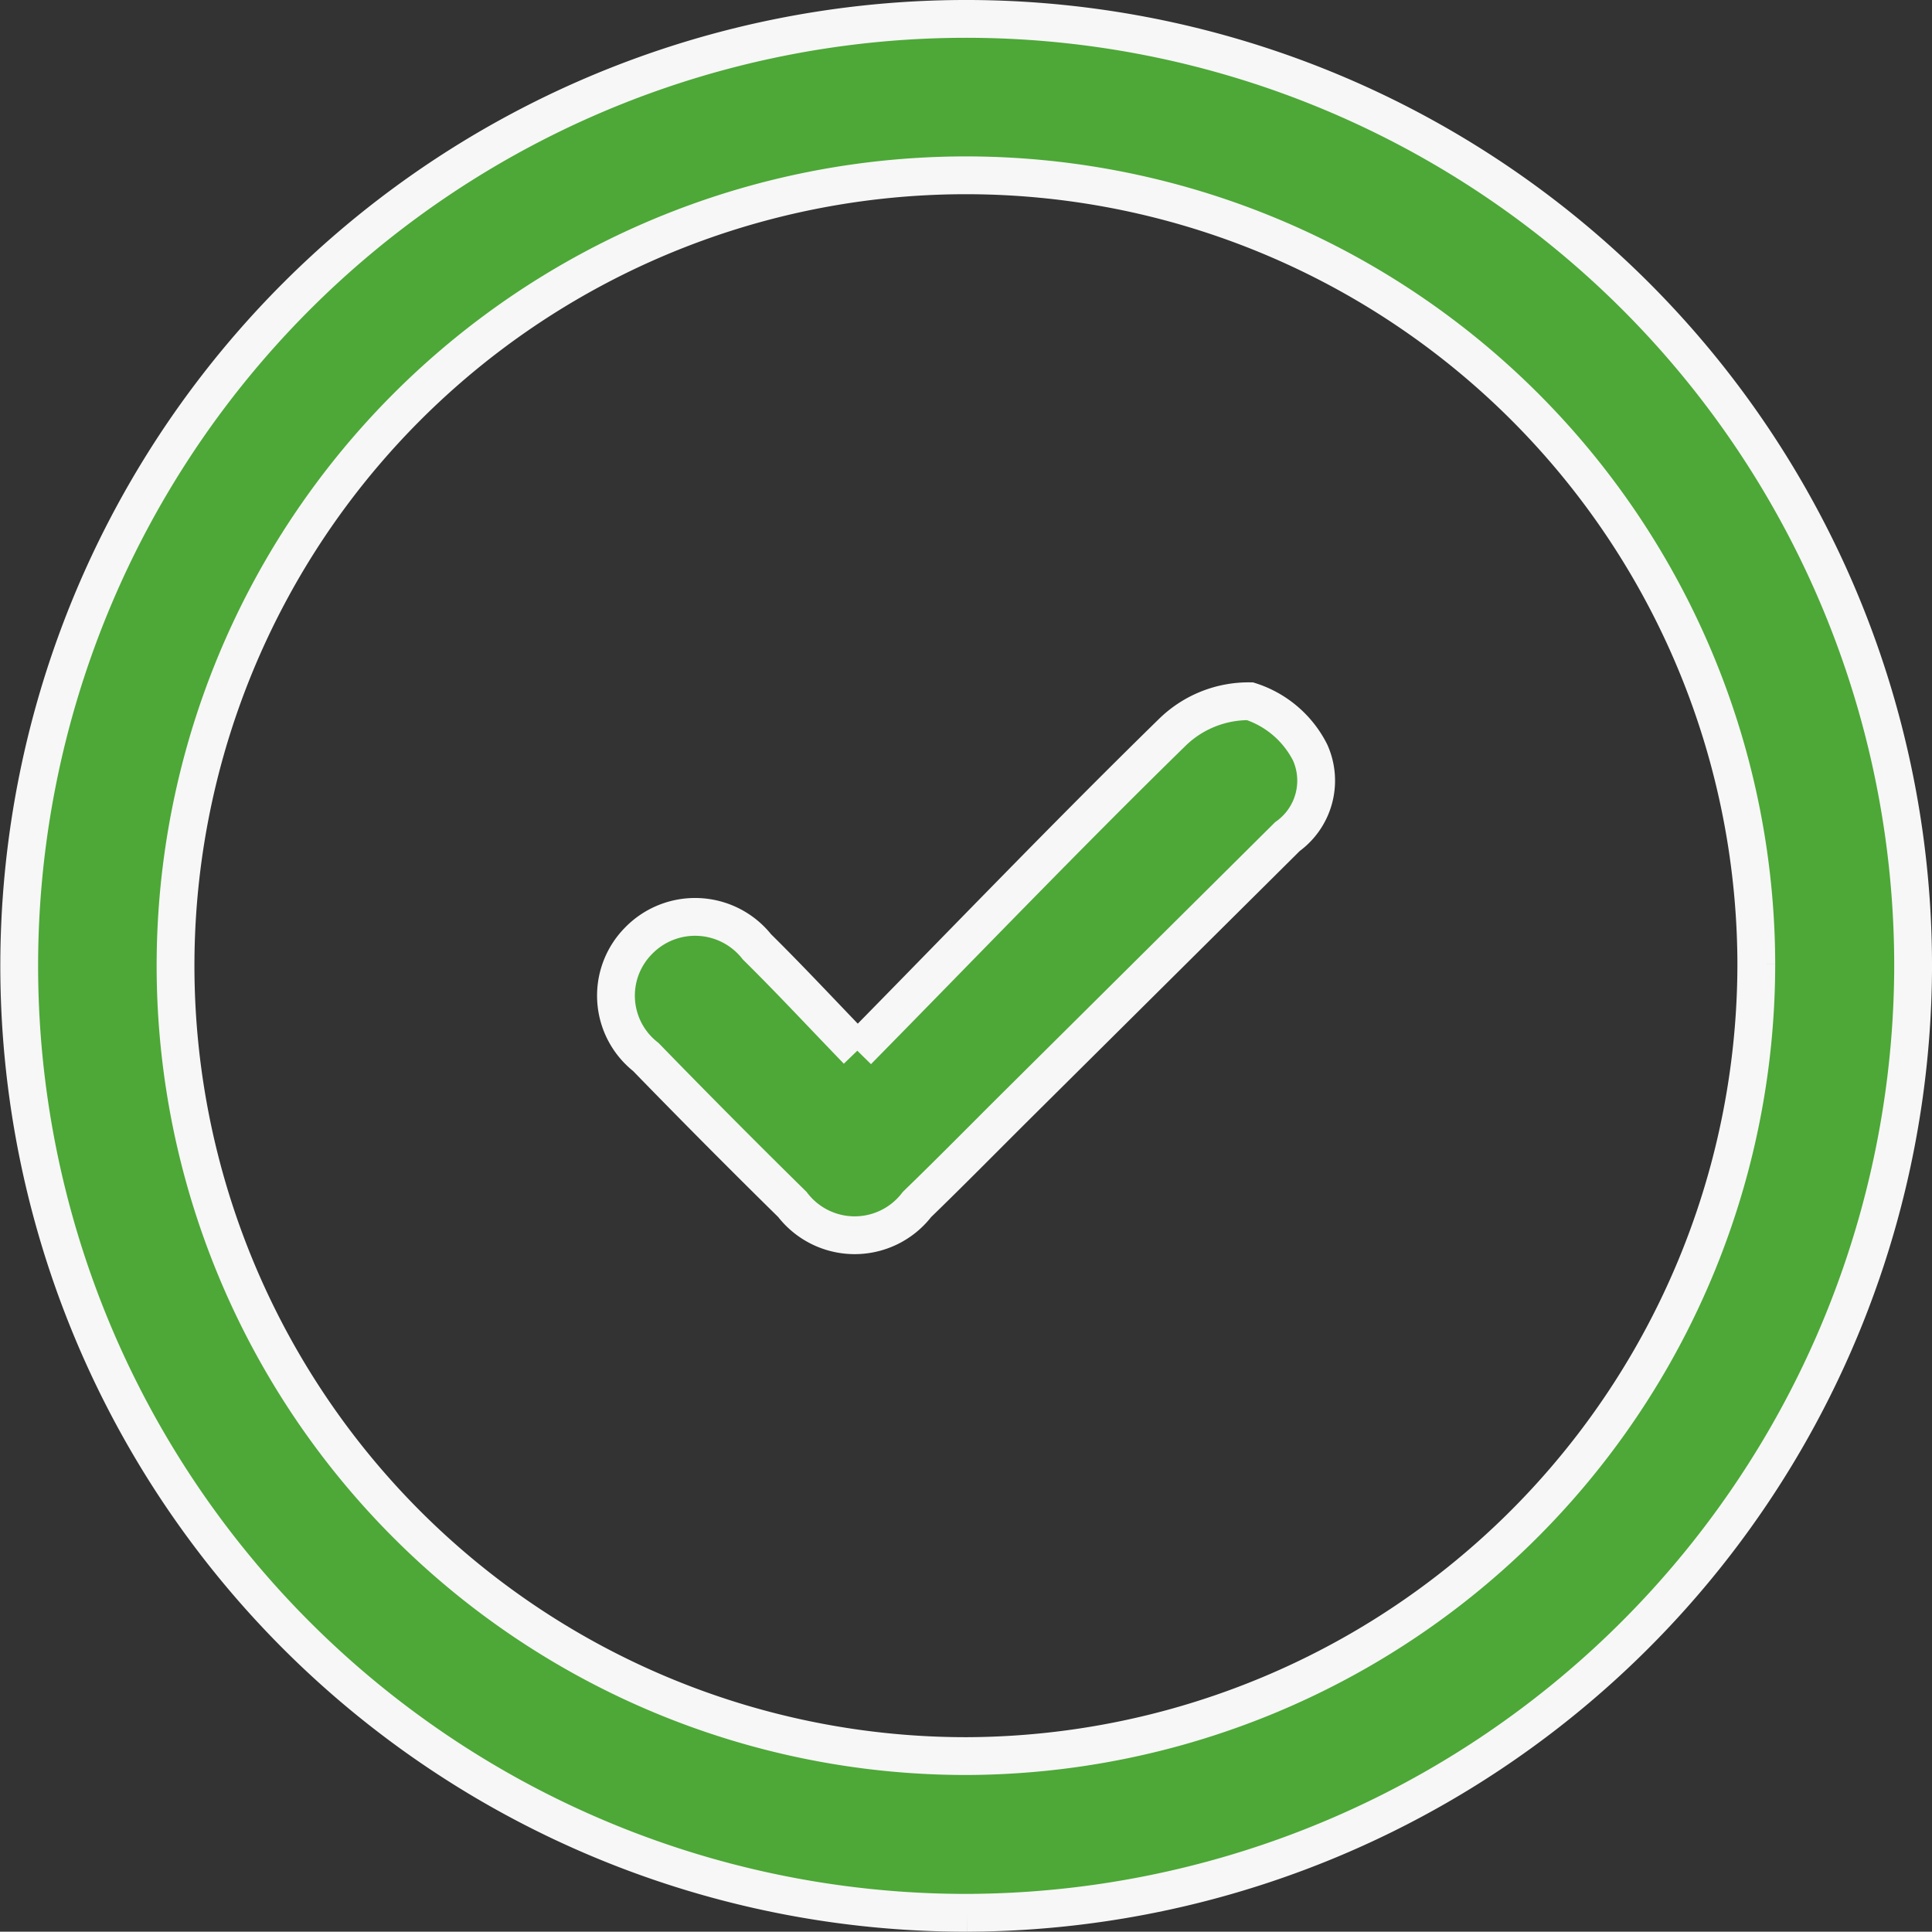
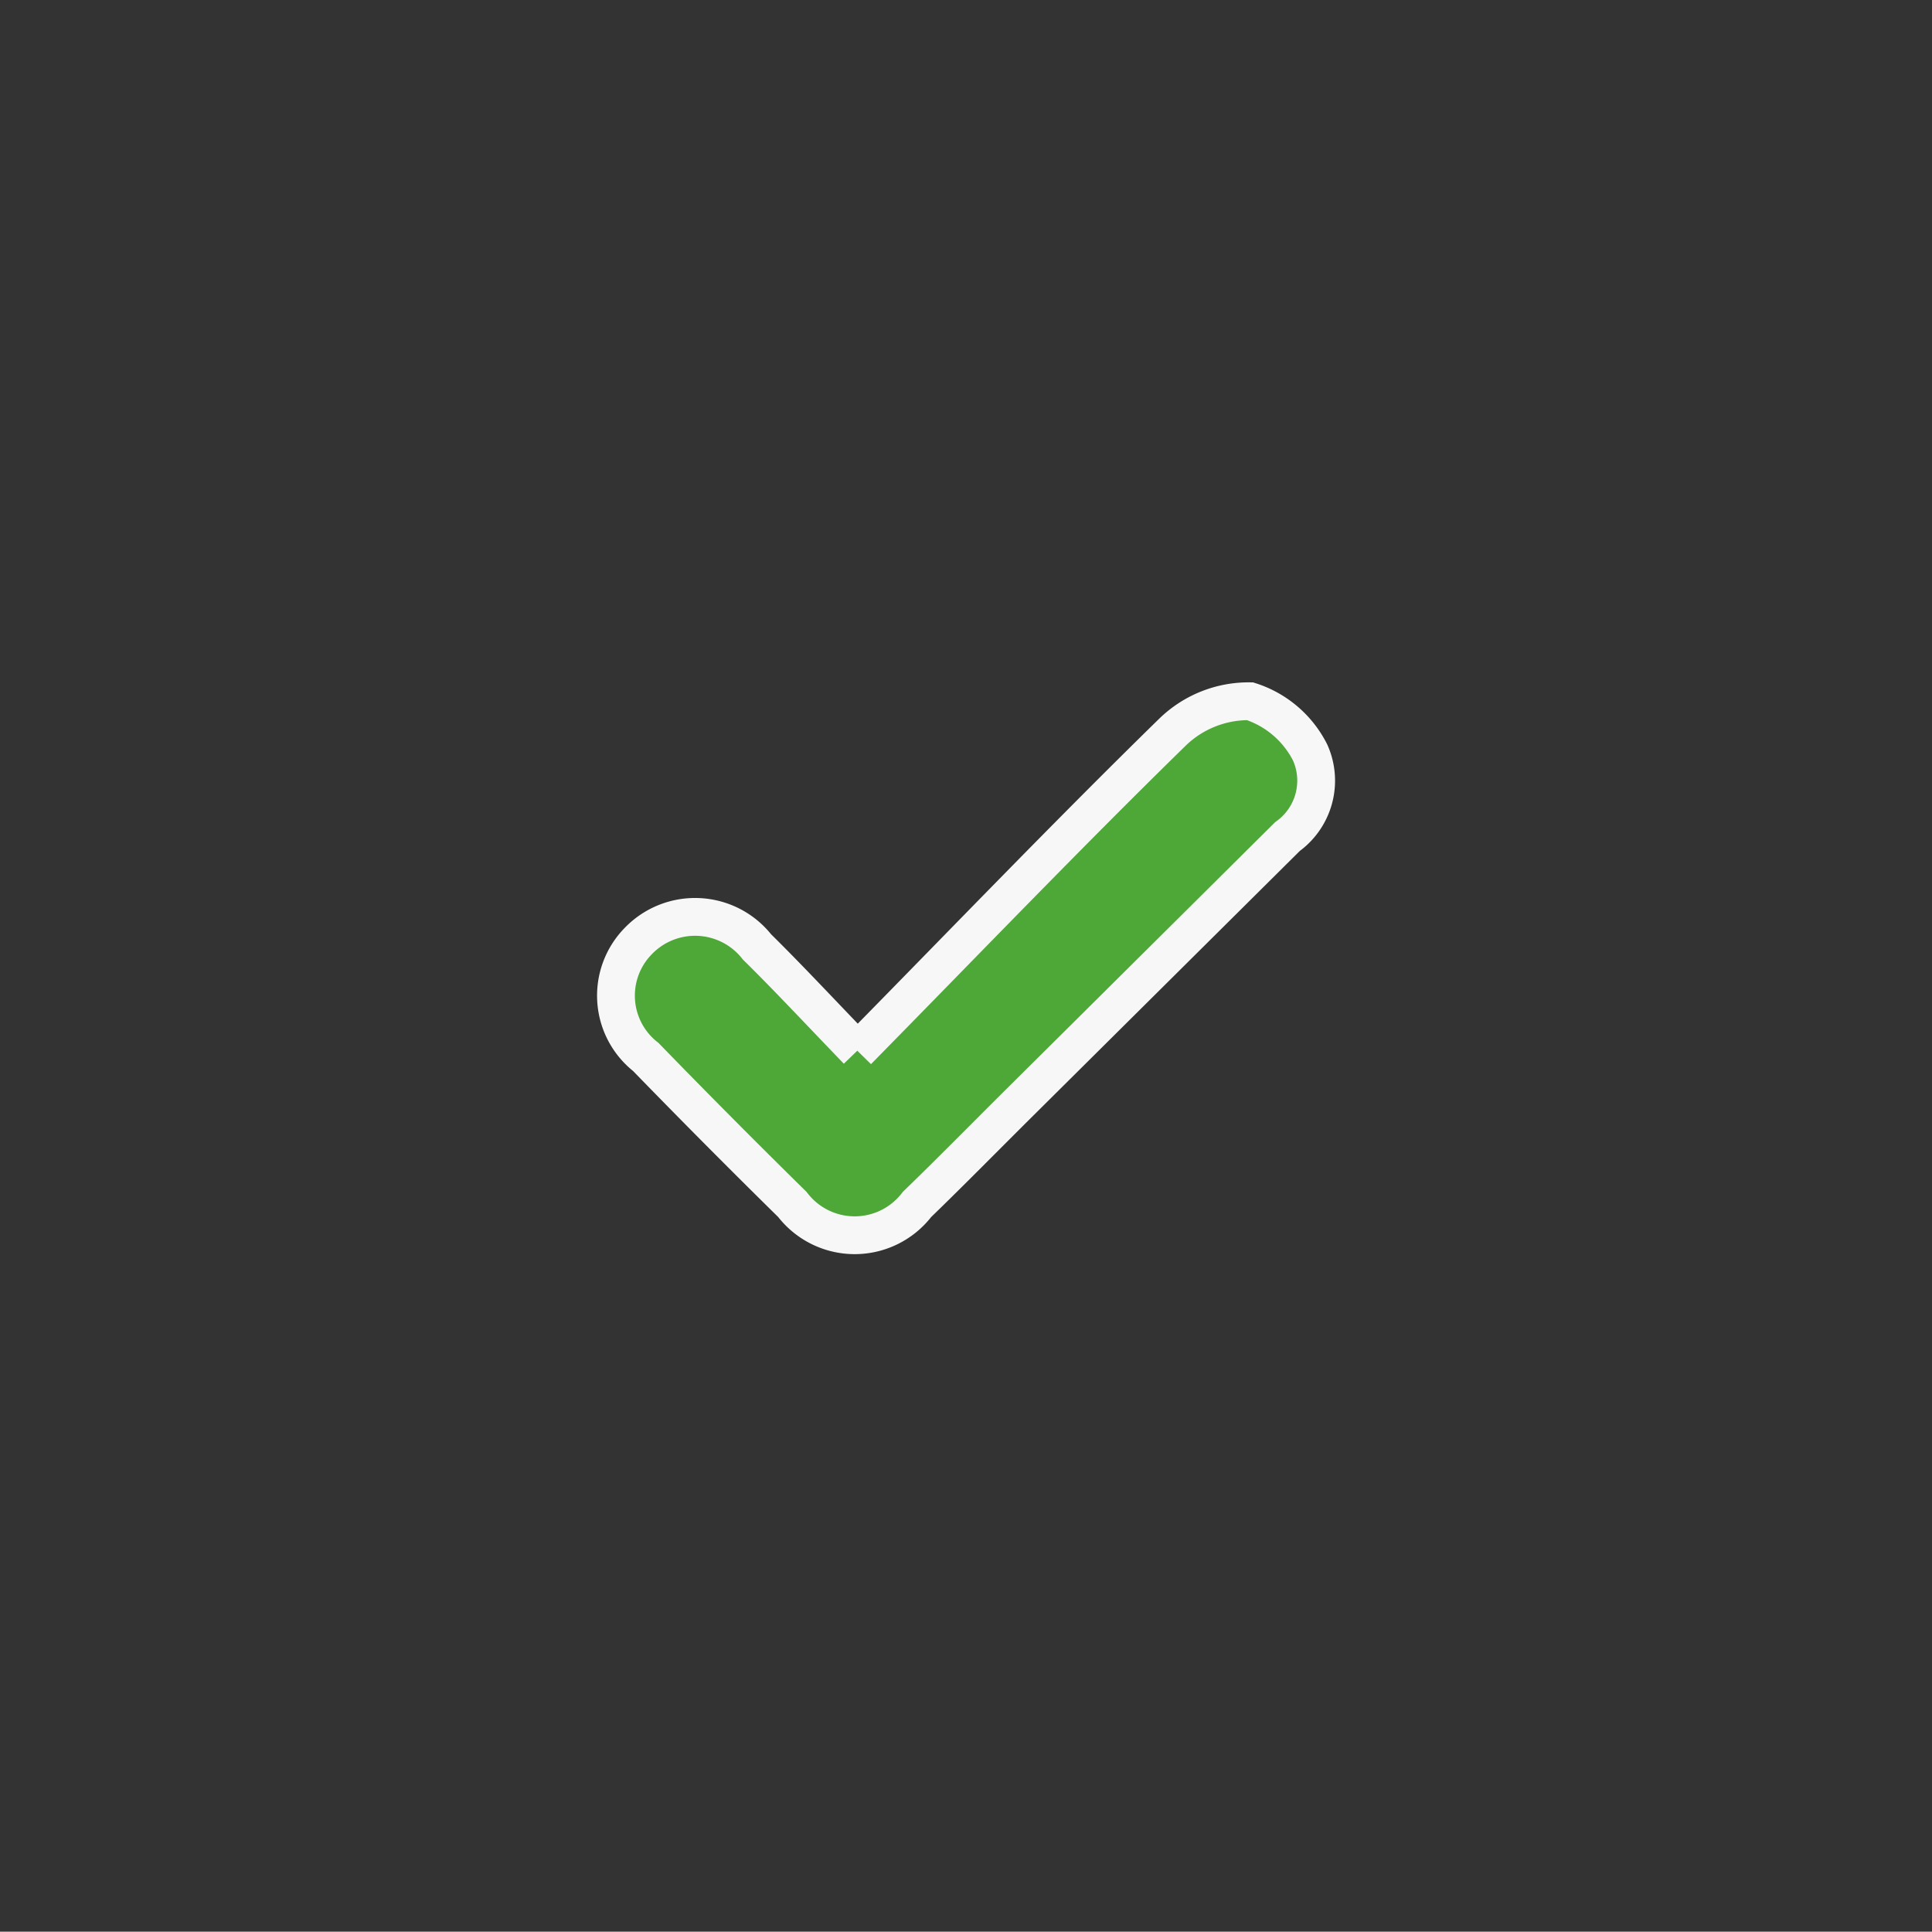
<svg xmlns="http://www.w3.org/2000/svg" width="25.556" height="25.552" viewBox="0 0 25.556 25.552">
  <rect x="0" y="0" width="25.556" height="25.552" fill="#333333" stroke="none" />
  <g id="Groupe_2653" data-name="Groupe 2653" transform="translate(0.25 0.25)">
-     <path id="Tracé_7505" data-name="Tracé 7505" d="M12.543,25.052a12.526,12.526,0,1,1,12.513-12.46,12.553,12.553,0,0,1-12.513,12.46M22.982,12.5A10.455,10.455,0,1,0,12.55,22.979,10.483,10.483,0,0,0,22.982,12.5" fill="#4da837" stroke="#f7f7f7" stroke-width="0.5" />
    <path id="Tracé_7506" data-name="Tracé 7506" d="M76.034,87.856C77.466,86.4,78.809,85,80.2,83.64a1.445,1.445,0,0,1,1.026-.409,1.352,1.352,0,0,1,.795.678.91.91,0,0,1-.3,1.112q-1.8,1.788-3.6,3.575c-.433.431-.862.867-1.3,1.291a1.038,1.038,0,0,1-1.649,0q-.98-.964-1.939-1.951a1.031,1.031,0,0,1-.1-1.532,1.043,1.043,0,0,1,1.571.076c.421.415.824.848,1.329,1.372" transform="translate(-64.941 -74.205)" fill="#4da837" stroke="#f7f7f7" stroke-width="0.5" />
  </g>
</svg>